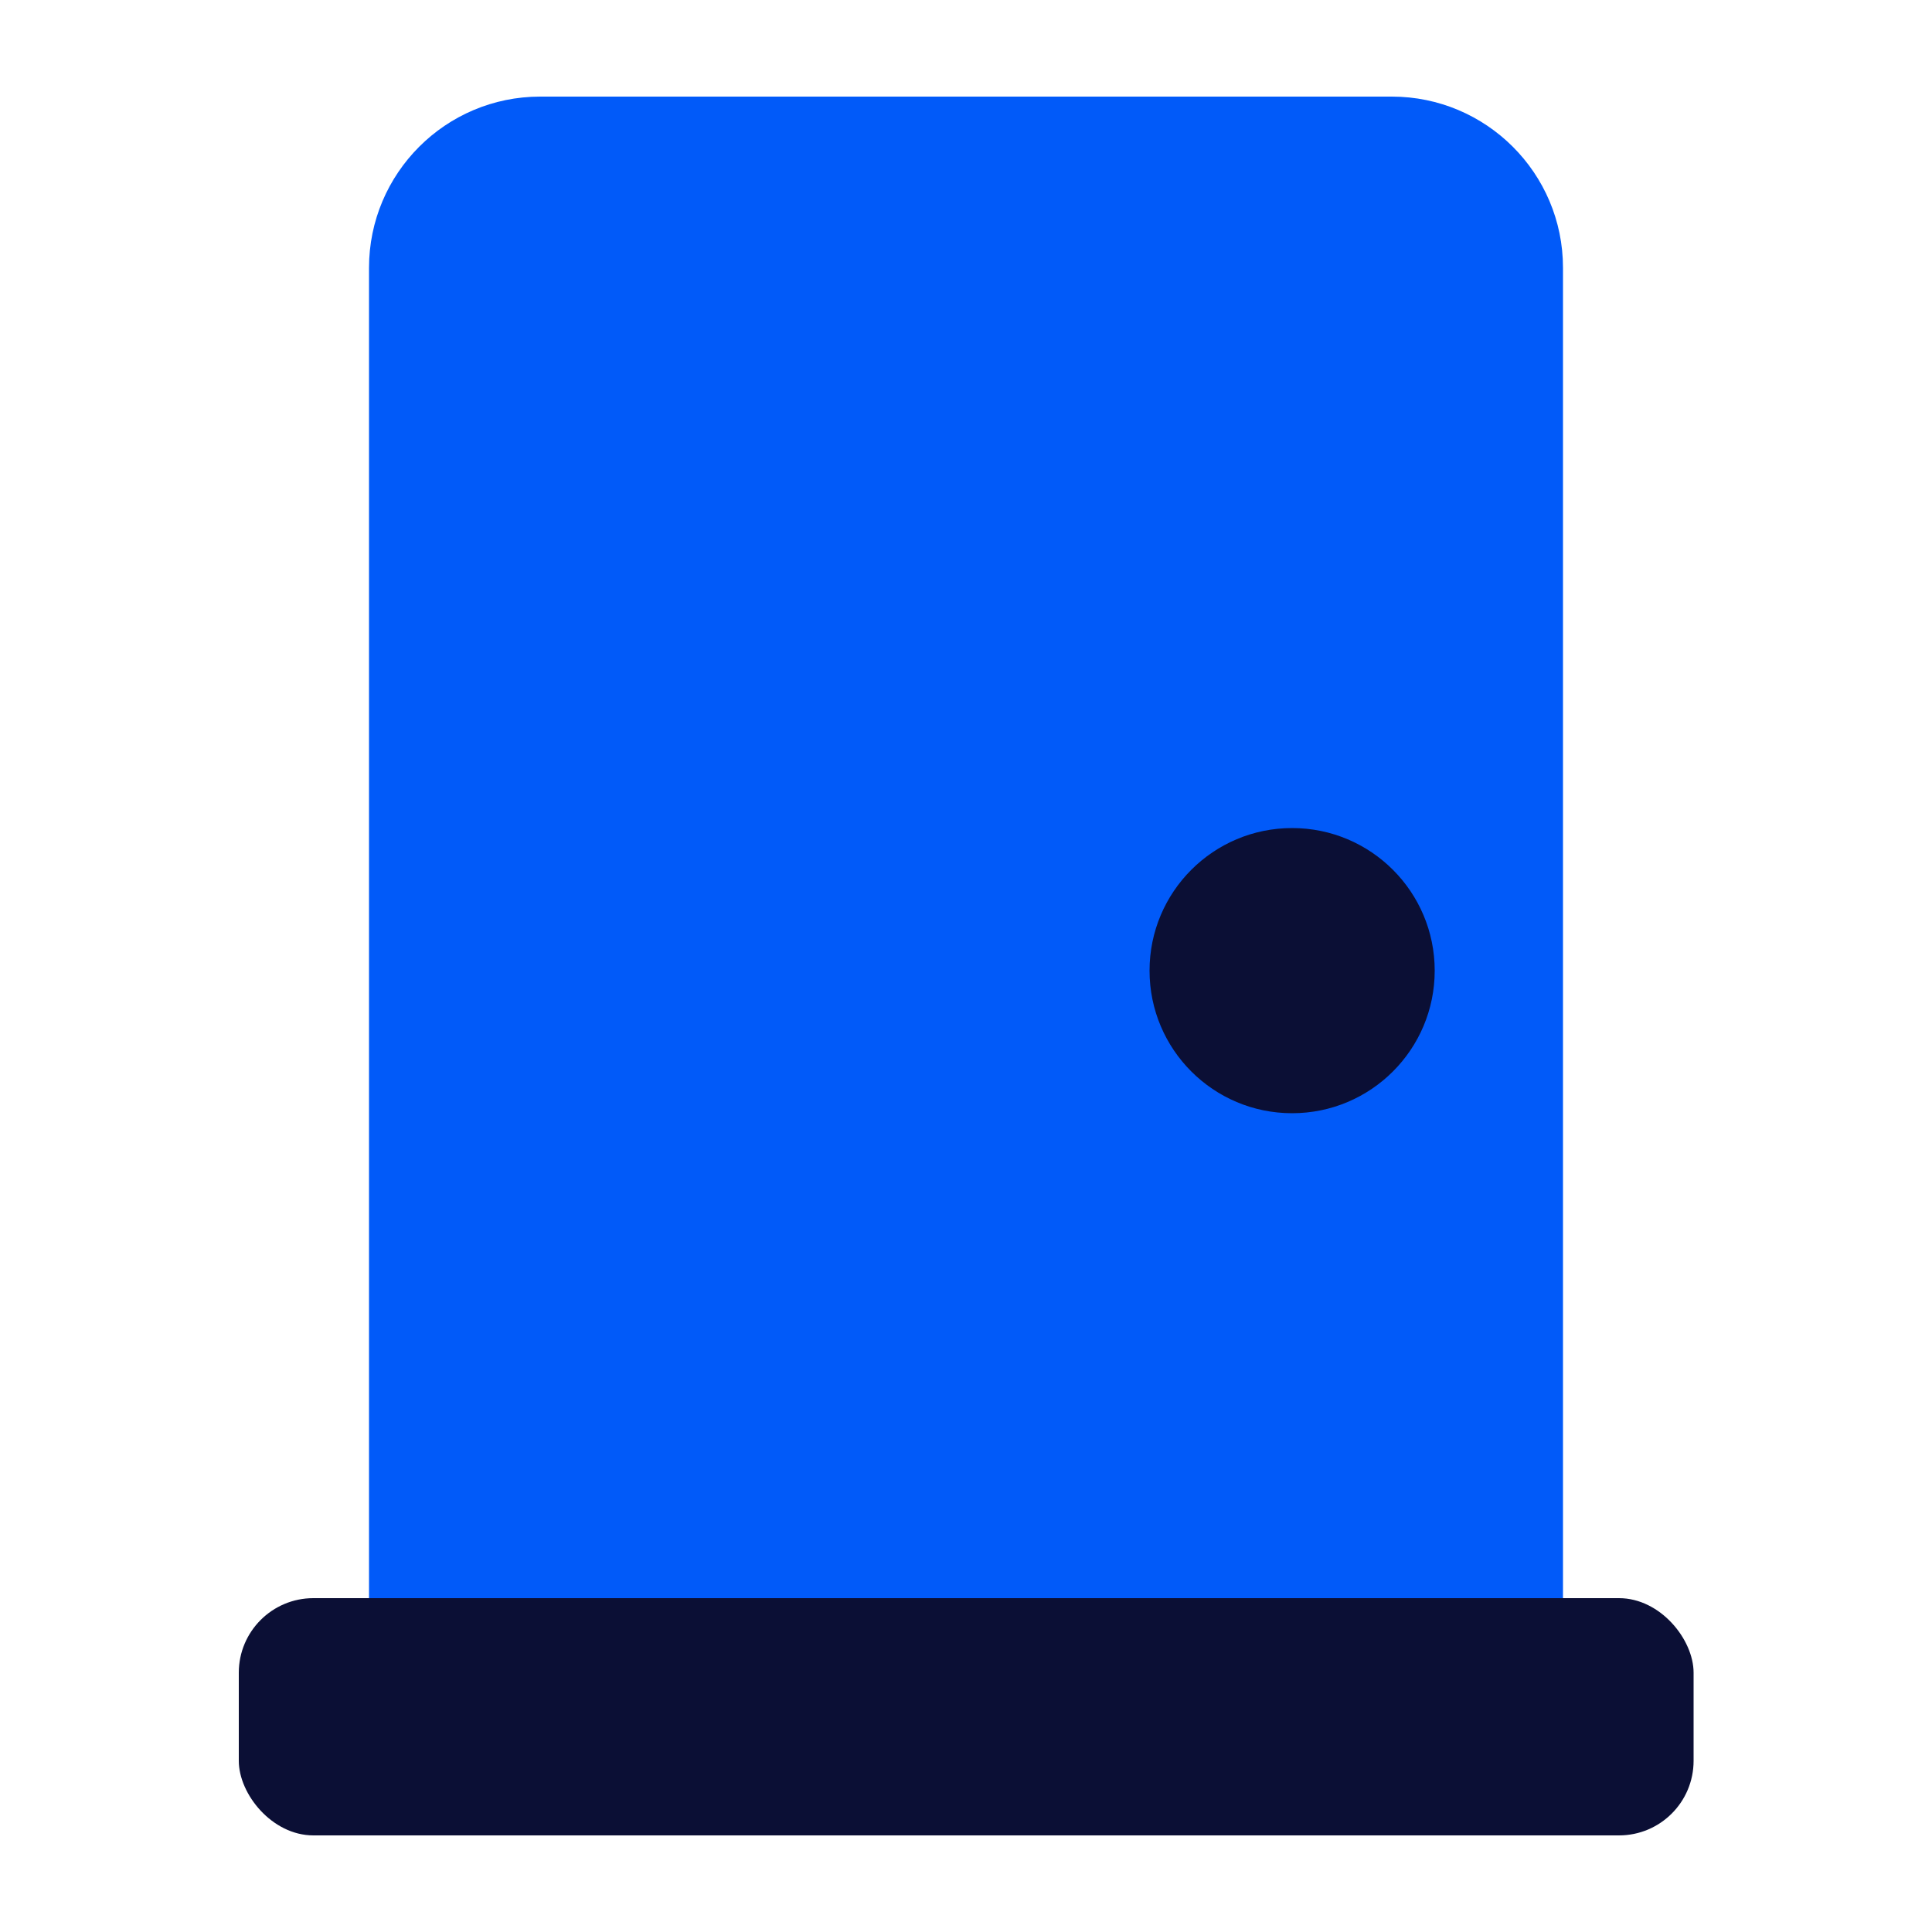
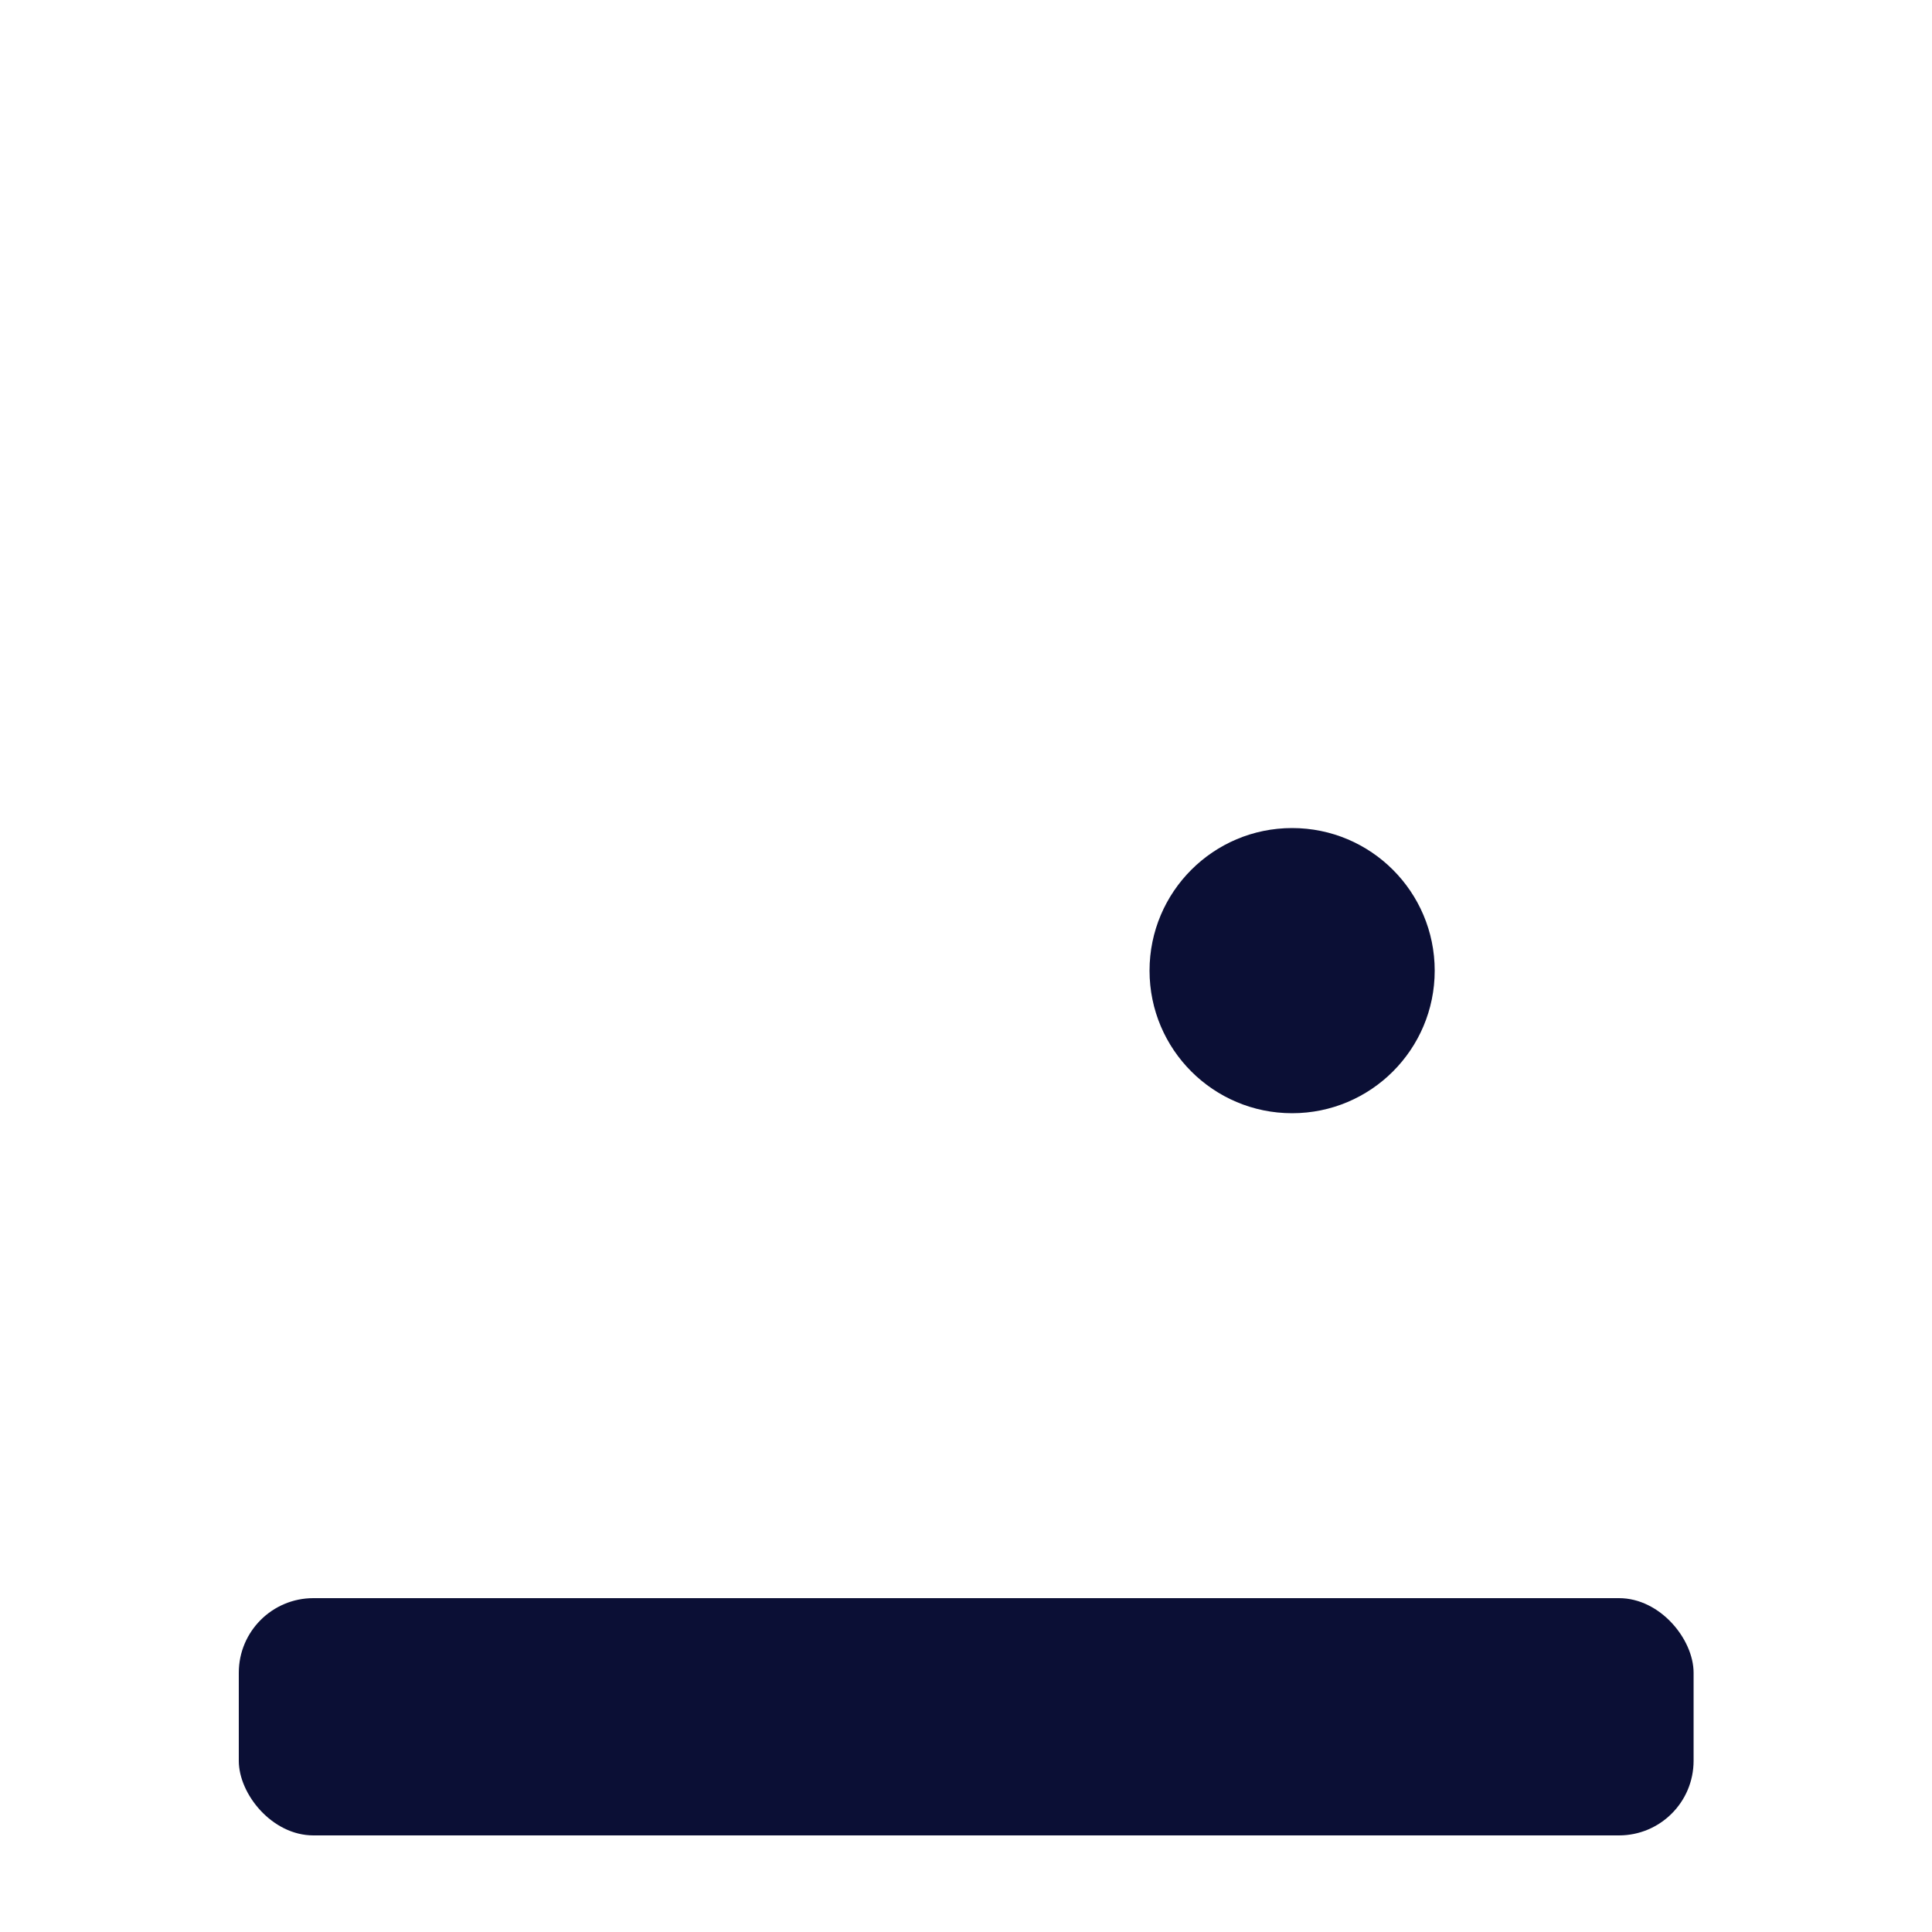
<svg xmlns="http://www.w3.org/2000/svg" id="lamp-long" viewBox="0 0 50 50">
  <defs>
    <style>
      .cls-1 {
        fill: #0b0f35;
      }

      .cls-1, .cls-2 {
        stroke-width: 0px;
      }

      .cls-2 {
        fill: #015af9;
      }
    </style>
  </defs>
-   <path class="cls-2" d="m13.98,2.5h22.04c2.44,0,4.43,1.98,4.43,4.43v34.43H9.55V6.93c0-2.44,1.98-4.43,4.43-4.43Z" />
  <rect class="cls-1" x="6.18" y="41.36" width="37.65" height="6.14" rx="1.93" ry="1.93" />
  <circle class="cls-1" cx="33.44" cy="25.12" r="3.69" />
</svg>